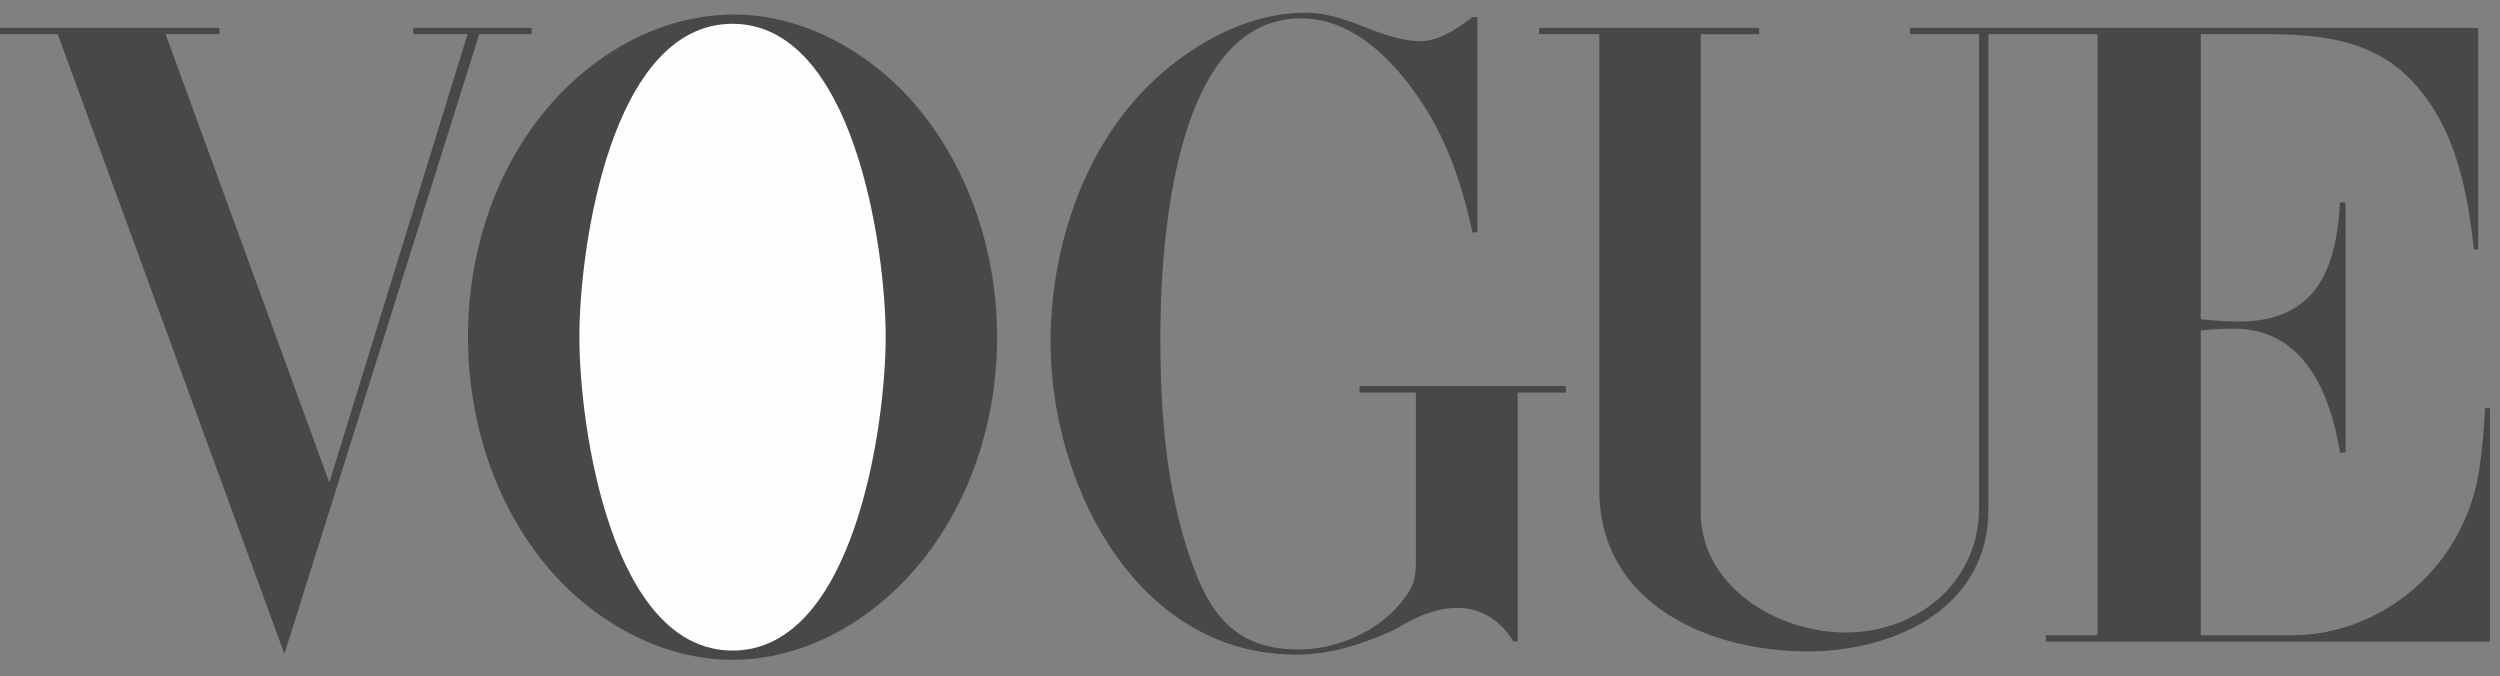
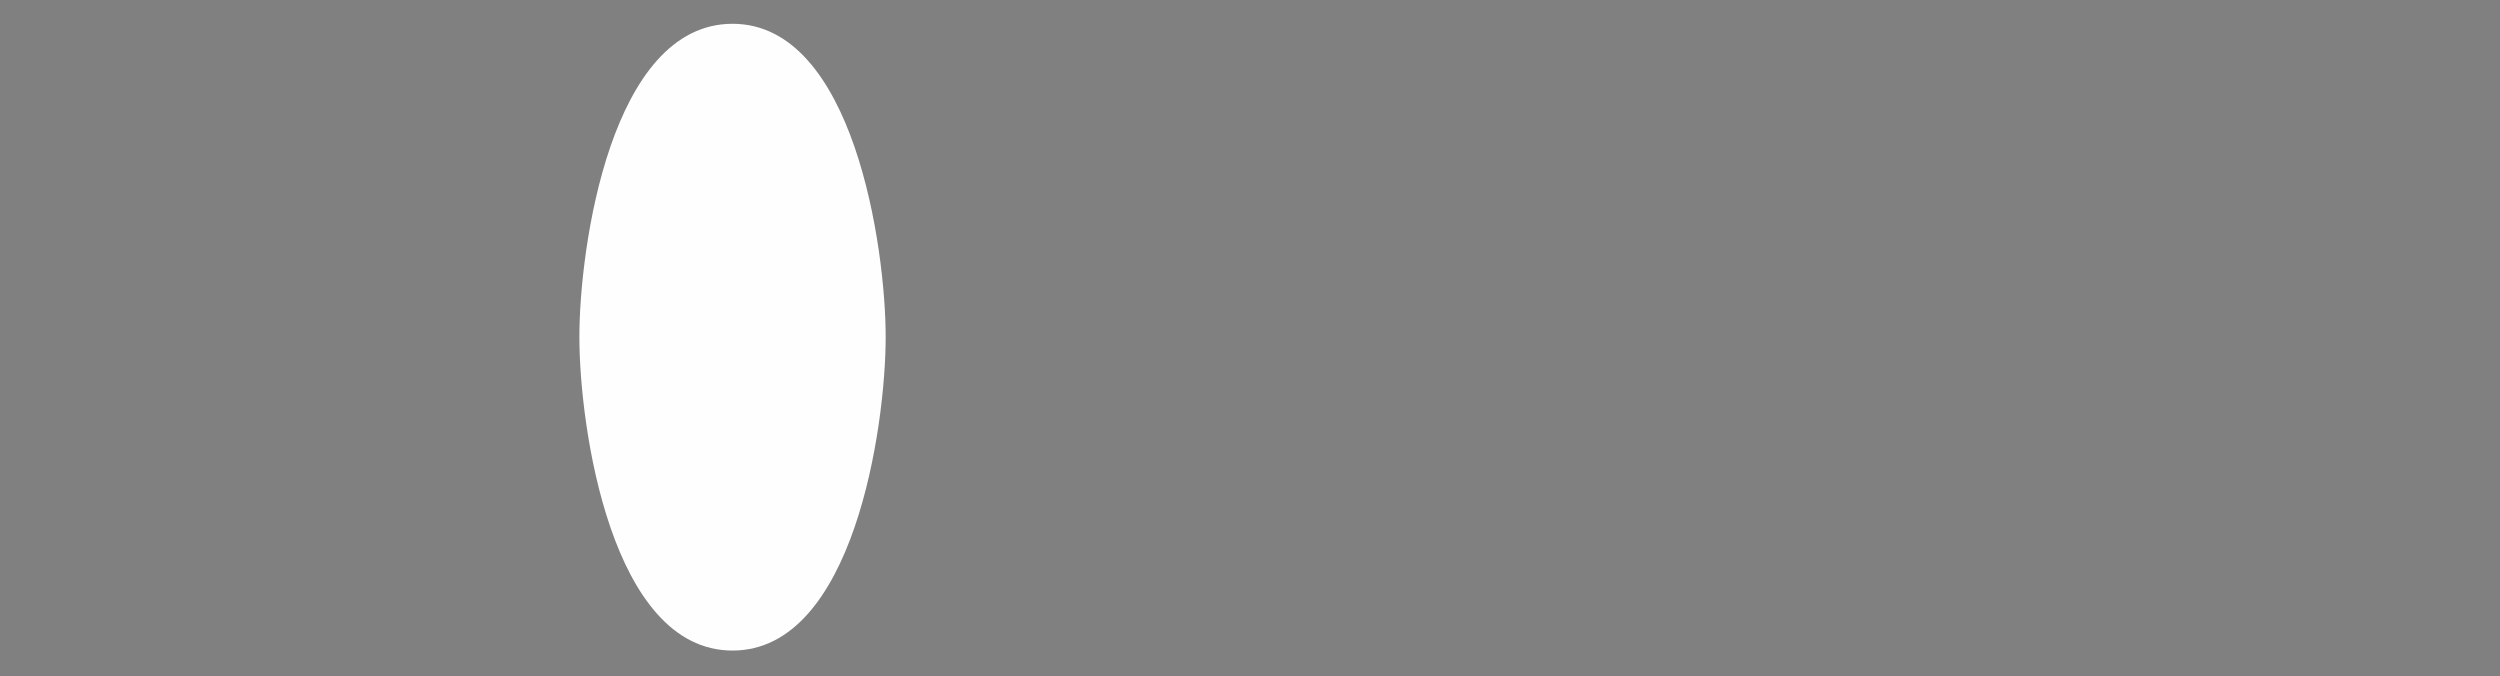
<svg xmlns="http://www.w3.org/2000/svg" width="85" height="23" fill="none">
  <rect width="100%" height="100%" fill="#808080" stroke="none" />
-   <path fill-rule="evenodd" clip-rule="evenodd" d="M24.891 22.433c-2.477 0-4.846-1.387-6.38-3.282-1.748-2.154-2.6-4.938-2.6-7.691 0-2.645.783-5.307 2.4-7.415 1.595-2.07 3.995-3.55 6.664-3.55 2.454 0 4.808 1.403 6.319 3.274 1.74 2.155 2.607 4.946 2.607 7.7 0 2.636-.79 5.297-2.4 7.406-1.58 2.054-3.965 3.558-6.61 3.558zM0 .947h7.461v.214H5.63l5.567 15.244 4.7-15.244h-1.848V.947h4.026v.214h-1.78L9.67 22.233 1.963 1.161H0V.947zM50.234.579v7.323h-.168c-.315-1.442-.76-2.845-1.534-4.118-.92-1.488-2.384-3.159-4.294-3.159-4.386 0-4.785 7.86-4.785 10.858 0 2.685.215 5.453 1.189 7.968.682 1.763 1.671 2.63 3.504 2.63 1.457 0 3.006-.737 3.78-2.002.2-.33.215-.698.215-1.073v-5.66h-1.916v-.222h7.016v.222H51.6v8.466h-.145c-.415-.69-1.067-1.143-1.902-1.143-.606 0-1.197.215-1.725.506l-.475.261c-1.074.476-2.102.82-3.29.82-5.445 0-8.343-5.805-8.343-10.62 0-3.52 1.342-7.285 4.194-9.485 1.281-.99 2.83-1.718 4.478-1.718.645 0 1.28.2 1.88.437l.437.169c.498.184 1.043.36 1.579.36.667 0 1.266-.437 1.78-.82h.166zm2.094.368h7.484v.215h-1.986V17.41c0 2.545 2.622 4.094 4.915 4.094 2.469 0 4.547-1.717 4.547-4.24V1.161h-2.346V.947h19.316v7.537h-.145c-.223-1.993-.607-4.041-1.98-5.598-1.387-1.572-3.273-1.725-5.213-1.725h-2.093v9.693c.428.046.866.077 1.303.077 2.63 0 3.313-1.81 3.428-4.05h.192v8.504h-.192c-.33-2.031-1.227-4.21-3.612-4.21-.376 0-.744.024-1.12.055v10.367h3.137c1.626 0 3.243-.706 4.394-1.84a6.68 6.68 0 0 0 1.902-3.581c.13-.76.192-1.534.23-2.3h.168v7.936H69.56v-.215h1.756V1.16h-3.712v16.165c0 3.343-3.174 4.823-6.15 4.823-3.365 0-7.078-1.633-7.078-5.483V1.16H52.33V.947z" fill="#484848" />
  <path fill-rule="evenodd" clip-rule="evenodd" d="M30.113 11.46c0-3.044-1.09-10.651-5.207-10.651-4.133 0-5.207 7.599-5.207 10.65 0 3.053 1.082 10.66 5.207 10.66 4.118 0 5.207-7.615 5.207-10.66z" fill="#FEFEFE" />
</svg>